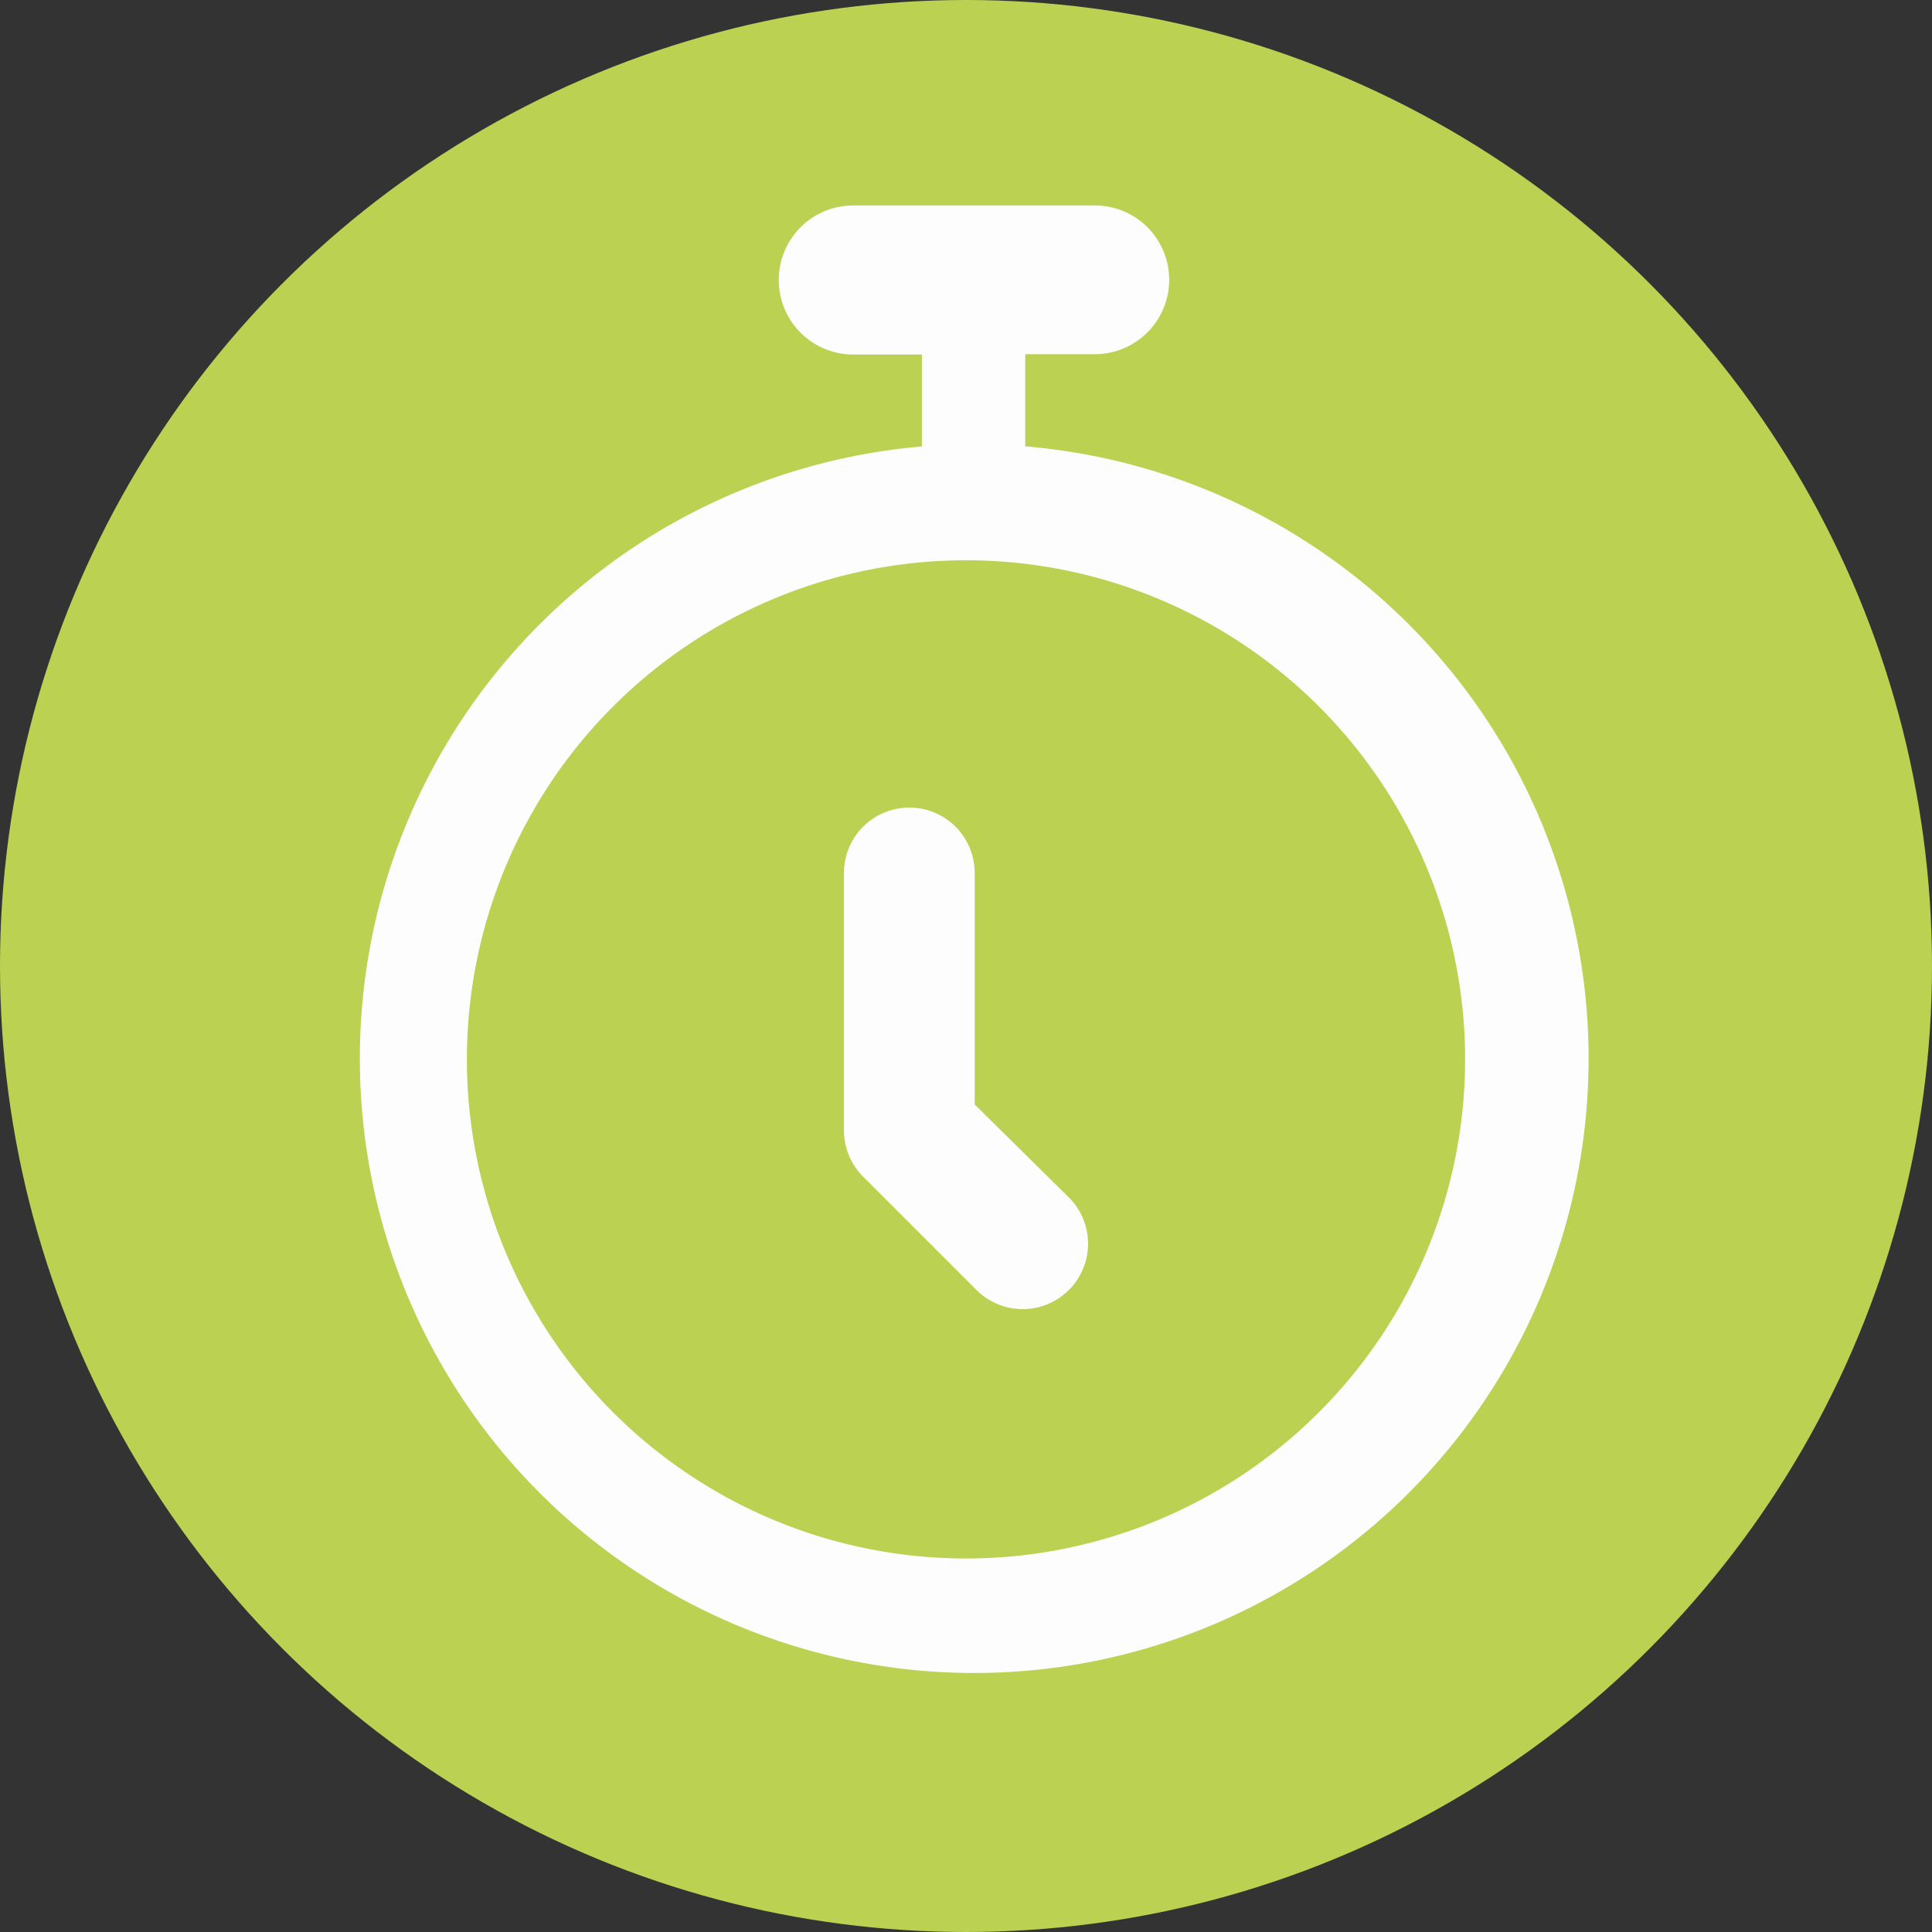
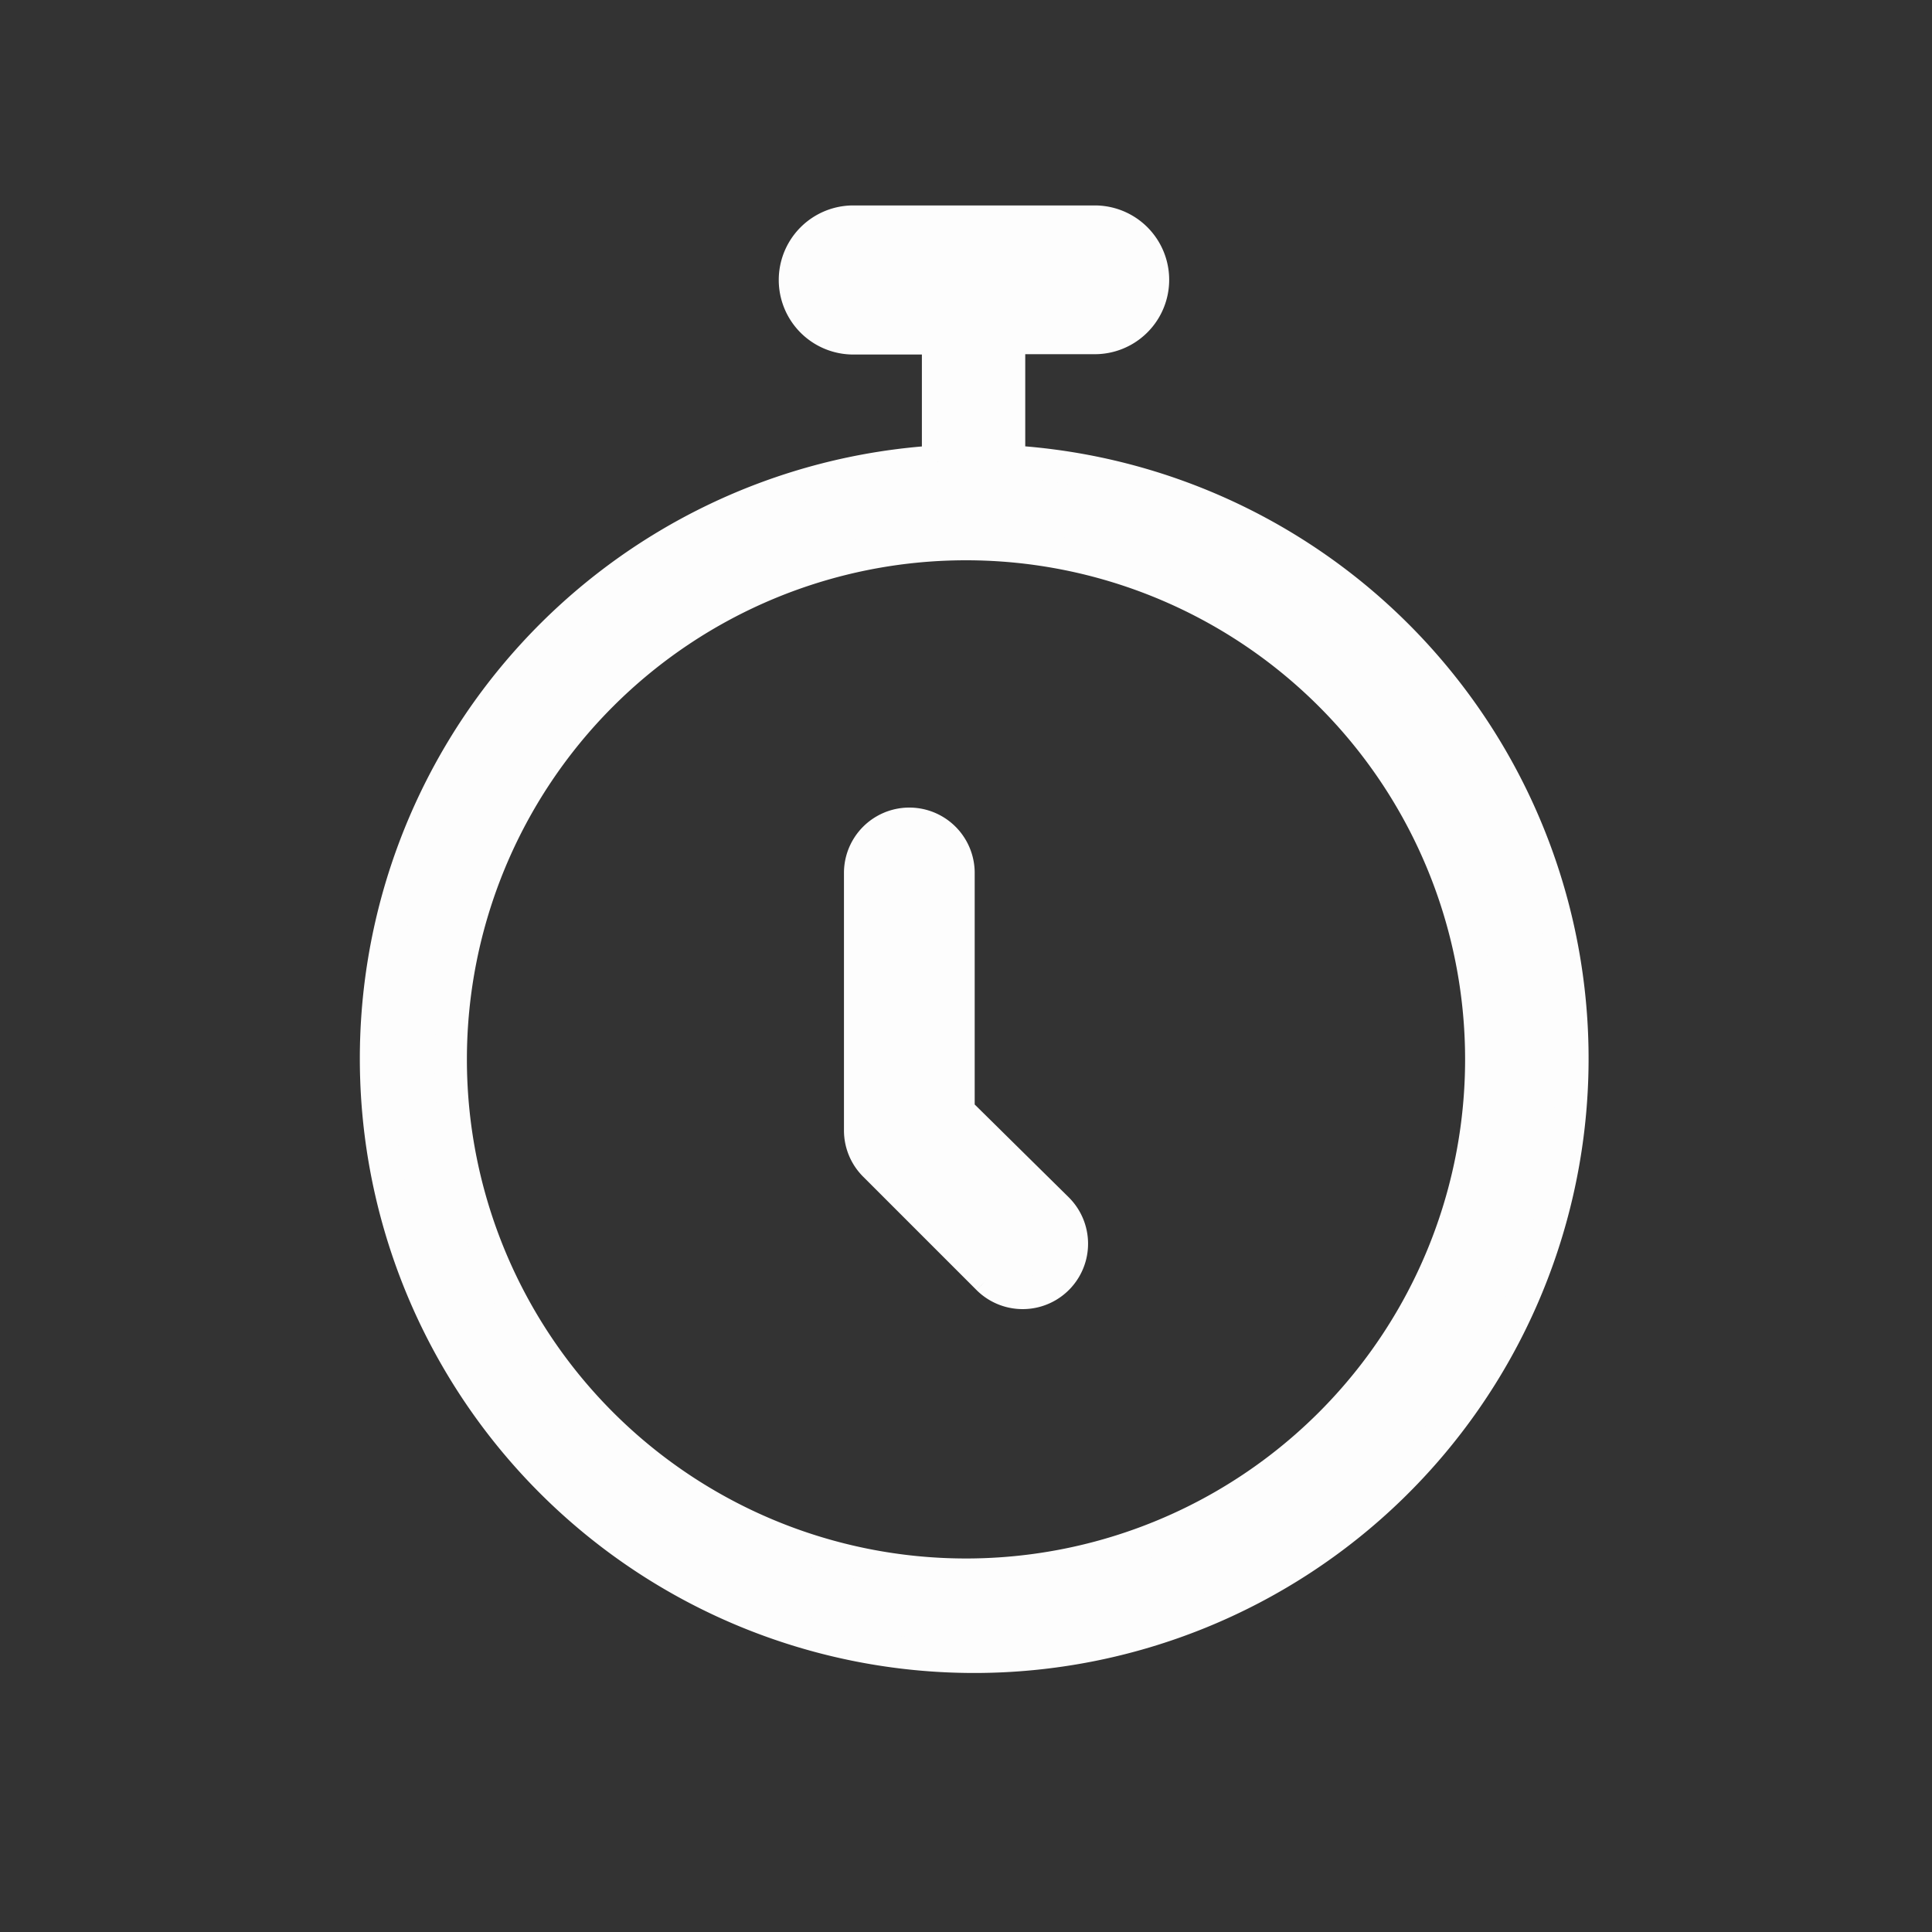
<svg xmlns="http://www.w3.org/2000/svg" id="Ebene_1" data-name="Ebene 1" viewBox="0 0 60 60">
  <rect x="0" y="0" width="60" height="60" fill="#333333" stroke="none" />
  <defs>
    <style>.cls-1{fill:#bad151;}.cls-2{fill:#fdfdfd;stroke:#fdfdfd;stroke-miterlimit:10;}</style>
  </defs>
  <title>clock</title>
-   <circle class="cls-1" cx="30" cy="30" r="30" />
  <path class="cls-2" d="M29.77,34.51V27.11a1.53,1.53,0,1,0-3.06,0v8a1.53,1.53,0,0,0,.45,1.08l3.52,3.52a1.53,1.53,0,0,0,2.16-2.17Z" transform="translate(0)" />
  <path class="cls-2" d="M31.34,14.34V10.5H34a1.81,1.81,0,0,0,0-3.62h-7.5a1.81,1.81,0,0,0,0,3.63h2.63v3.82a18.58,18.58,0,1,0,2.25,0ZM30,48.9a16,16,0,1,1,16-16A16,16,0,0,1,30,48.9Z" transform="translate(0)" />
</svg>